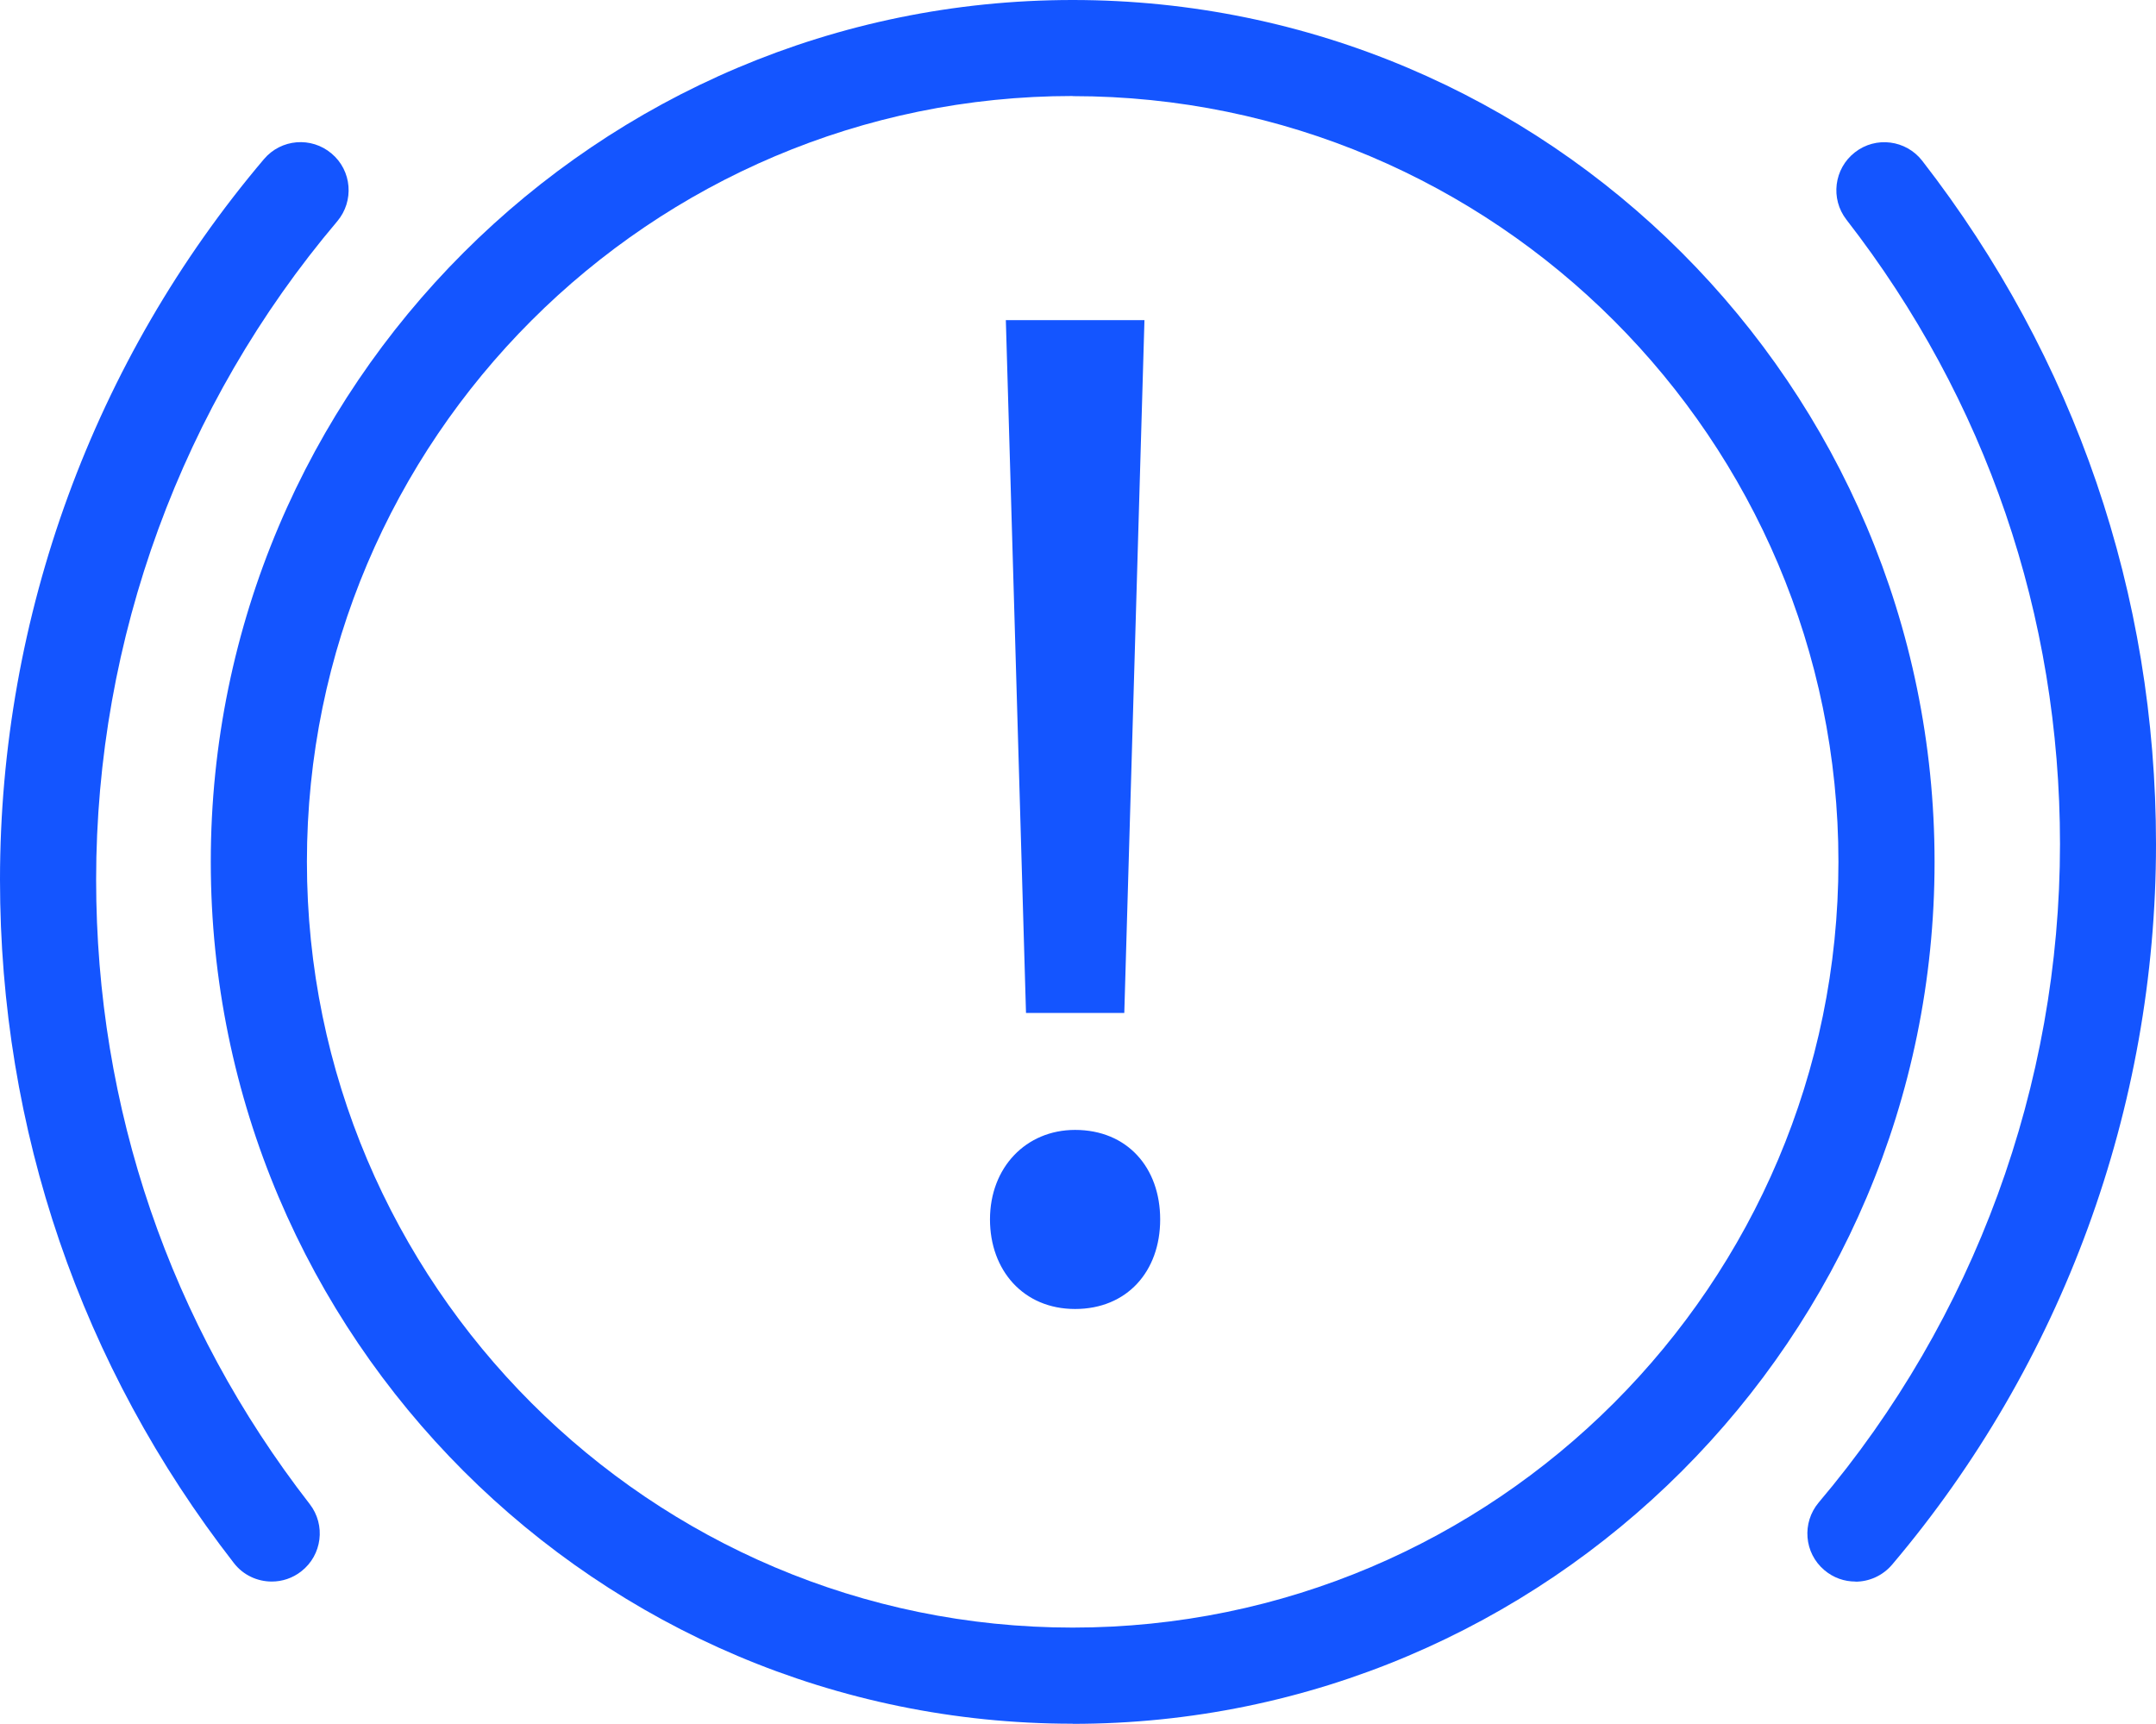
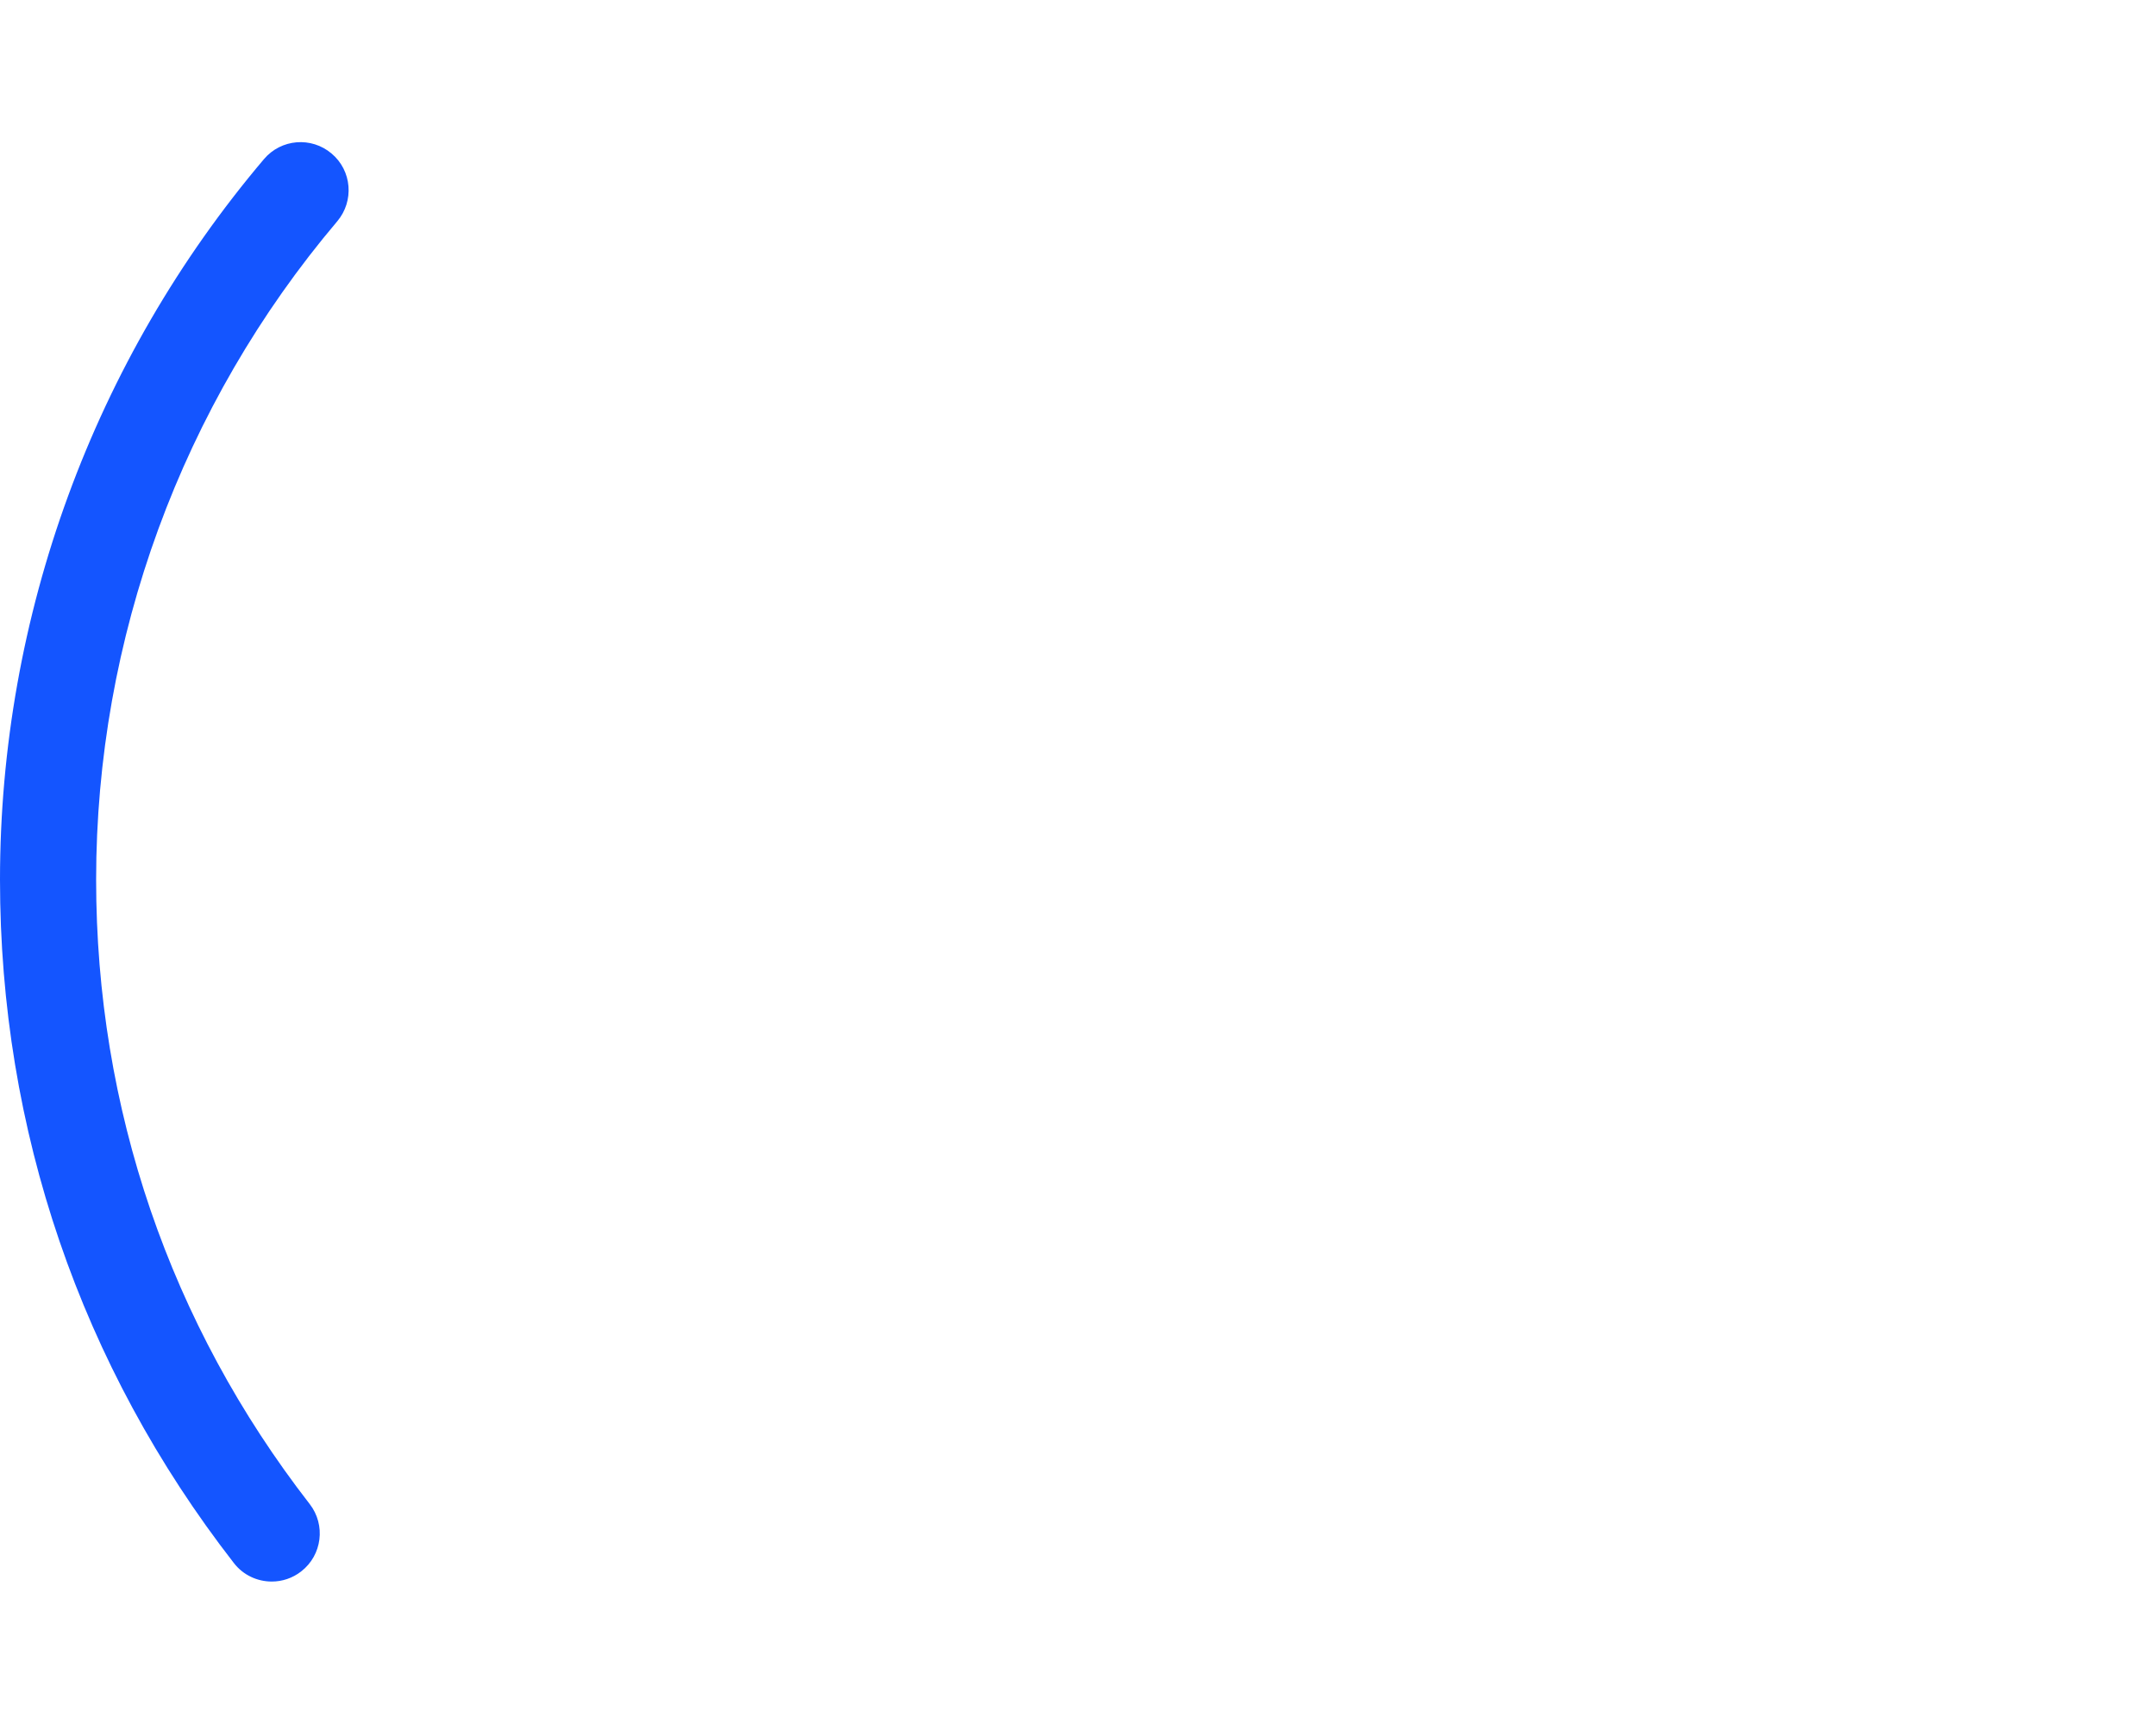
<svg xmlns="http://www.w3.org/2000/svg" id="Calque_2" viewBox="0 0 170 135.91">
  <defs>
    <style>.cls-1{fill:#1455ff;}</style>
  </defs>
  <g id="transport">
    <g>
-       <path class="cls-1" d="M84.58,135.91c-37.47,0-67.96-30.48-67.96-67.96S47.11,0,84.58,0s67.96,30.48,67.96,67.96-30.48,67.96-67.96,67.96Zm0-128.34c-33.3,0-60.38,27.09-60.38,60.38s27.09,60.38,60.38,60.38,60.38-27.09,60.38-60.38S117.88,7.58,84.58,7.58Z" />
-       <path class="cls-1" d="M146.3,124.7c-.87,0-1.73-.29-2.45-.9-1.6-1.35-1.79-3.74-.44-5.34,12.26-14.48,19.02-32.91,19.02-51.91,0-18.01-5.82-35.04-16.84-49.23-1.28-1.65-.98-4.03,.67-5.31,1.65-1.29,4.03-.98,5.31,.67,12.06,15.54,18.43,34.17,18.43,53.88,0,20.79-7.39,40.97-20.81,56.81-.75,.88-1.82,1.34-2.89,1.34Z" />
      <path class="cls-1" d="M21.43,124.7c-1.13,0-2.25-.5-2.99-1.46C6.37,107.71,0,89.08,0,69.36,0,48.57,7.39,28.39,20.81,12.55c1.35-1.6,3.74-1.8,5.34-.44,1.6,1.35,1.79,3.74,.44,5.34C14.33,31.93,7.58,50.36,7.58,69.36c0,18.01,5.82,35.04,16.84,49.23,1.28,1.65,.98,4.03-.67,5.31-.69,.54-1.51,.8-2.32,.8Z" />
-       <path class="cls-1" d="M78.06,96.15c0-4.1,2.84-7.06,6.71-7.06,4.1,0,6.71,2.96,6.71,7.06s-2.62,7.06-6.71,7.06-6.71-3.07-6.71-7.06Zm2.84-16.28l-1.59-54.63h10.93l-1.59,54.63h-7.74Z" />
    </g>
  </g>
</svg>